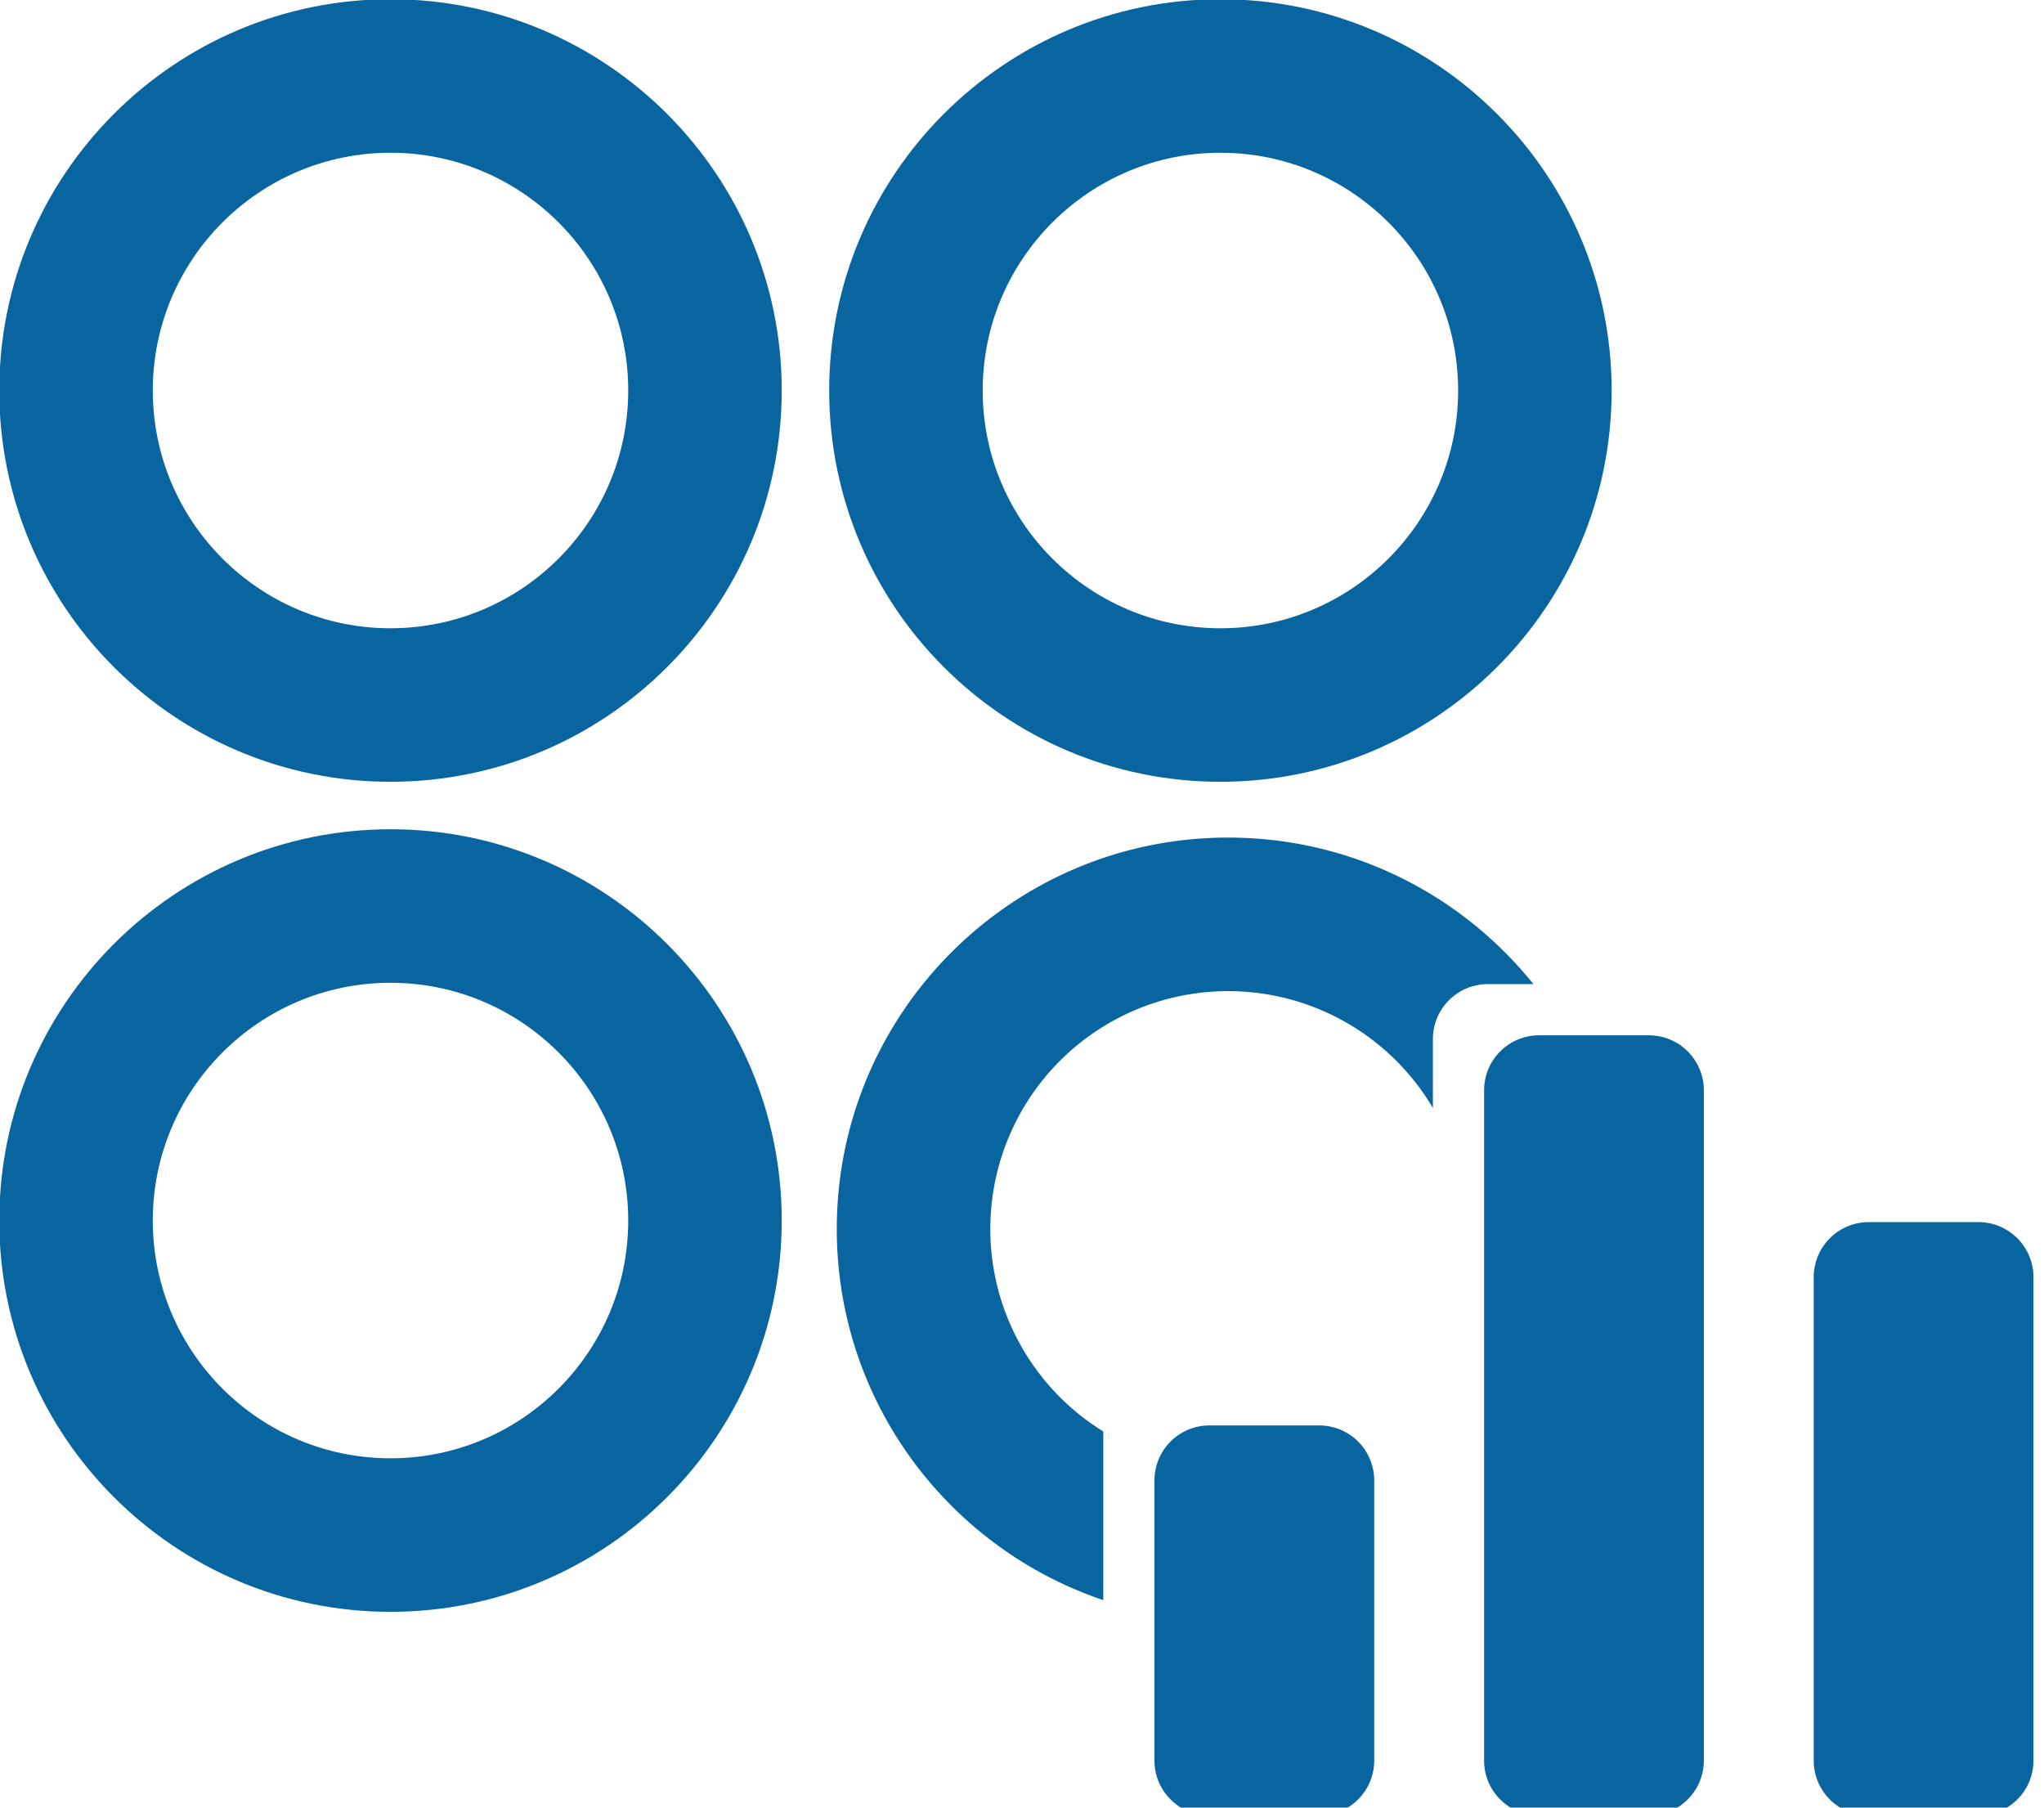
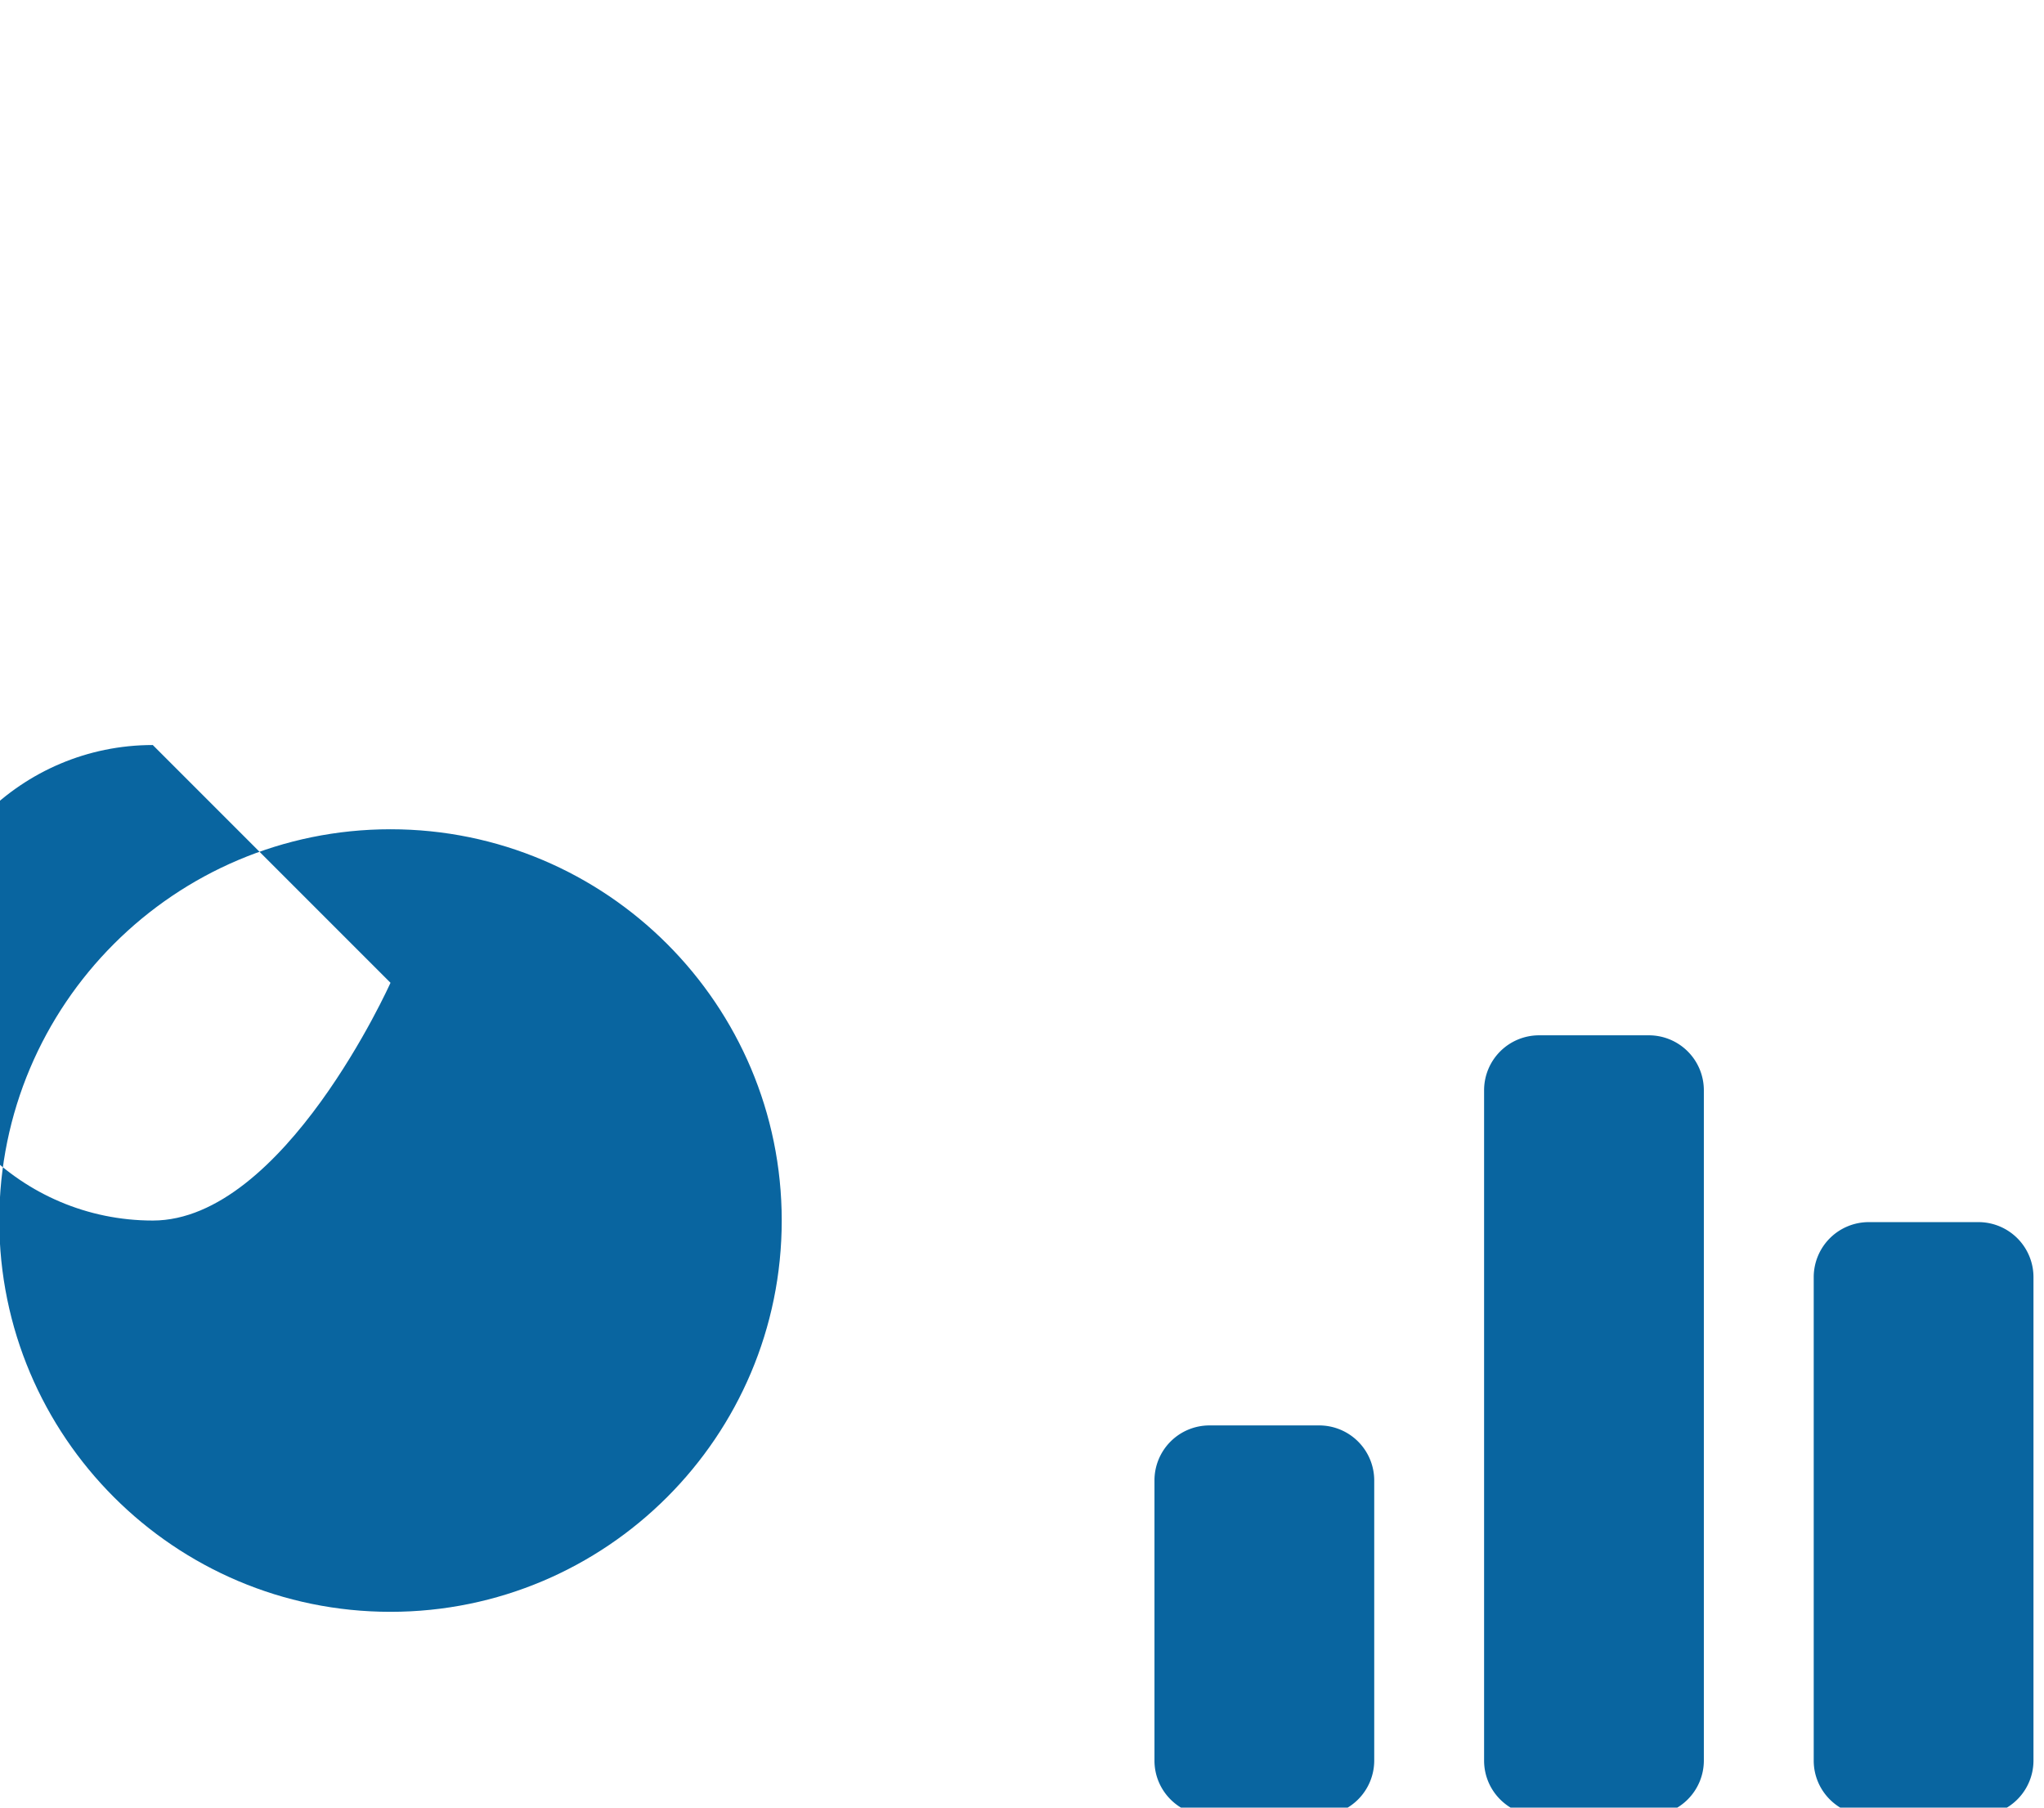
<svg xmlns="http://www.w3.org/2000/svg" xml:space="preserve" style="fill-rule:evenodd;clip-rule:evenodd;stroke-linejoin:round;stroke-miterlimit:2" viewBox="0 0 95 84">
-   <path d="M623.861 545.586c9.106 0 16.5 7.393 16.5 16.5s-7.394 16.5-16.5 16.5-16.5-7.393-16.5-16.5 7.393-16.5 16.5-16.5m0 6.474c5.533 0 10.026 4.493 10.026 10.026s-4.493 10.026-10.026 10.026c-5.534 0-10.026-4.493-10.026-10.026s4.492-10.026 10.026-10.026" style="fill:#0965a0" transform="translate(-669.345 -562.7) scale(1.102)" />
-   <path d="M623.861 545.586c9.106 0 16.5 7.393 16.5 16.5s-7.394 16.5-16.5 16.5-16.5-7.393-16.5-16.5 7.393-16.5 16.5-16.5m0 6.474c5.533 0 10.026 4.493 10.026 10.026s-4.493 10.026-10.026 10.026c-5.534 0-10.026-4.493-10.026-10.026s4.492-10.026 10.026-10.026" style="fill:#0965a0" transform="translate(-669.345 -601.272) scale(1.102)" />
-   <path d="M623.861 545.586c9.106 0 16.5 7.393 16.5 16.5s-7.394 16.5-16.5 16.5-16.5-7.393-16.5-16.5 7.393-16.5 16.5-16.5m0 6.474c5.533 0 10.026 4.493 10.026 10.026s-4.493 10.026-10.026 10.026c-5.534 0-10.026-4.493-10.026-10.026s4.492-10.026 10.026-10.026" style="fill:#0965a0" transform="translate(-630.773 -601.272) scale(1.102)" />
-   <path d="M676.168 774.204c-6.048-2.039-10.408-7.76-10.408-14.491 0-8.437 6.85-15.287 15.287-15.287 4.818 0 9.119 2.235 11.921 5.722h-1.78a2.146 2.146 0 0 0-2.146 2.145v2.692a9.289 9.289 0 1 0-12.874 12.632z" style="fill:#0965a0" transform="translate(-753.363 -846.945) scale(1.19)" />
+   <path d="M623.861 545.586c9.106 0 16.5 7.393 16.5 16.5s-7.394 16.5-16.5 16.5-16.5-7.393-16.5-16.5 7.393-16.5 16.5-16.5m0 6.474s-4.493 10.026-10.026 10.026c-5.534 0-10.026-4.493-10.026-10.026s4.492-10.026 10.026-10.026" style="fill:#0965a0" transform="translate(-669.345 -562.7) scale(1.102)" />
  <path d="M686.751 769.528a2.15 2.15 0 0 0-2.146-2.146h-4.292a2.147 2.147 0 0 0-2.145 2.146v10.943c0 1.184.961 2.146 2.145 2.146h4.292a2.15 2.15 0 0 0 2.146-2.146zm25.748-7.939a2.15 2.15 0 0 0-2.146-2.146h-4.291a2.15 2.15 0 0 0-2.146 2.146v18.882c0 1.184.962 2.146 2.146 2.146h4.291a2.15 2.15 0 0 0 2.146-2.146zm-12.874-7.296a2.147 2.147 0 0 0-2.146-2.145h-4.291a2.146 2.146 0 0 0-2.146 2.145v26.178c0 1.184.961 2.146 2.146 2.146h4.291a2.15 2.15 0 0 0 2.146-2.146z" style="fill:#0965a0" transform="translate(-753.363 -846.945) scale(1.19)" />
</svg>